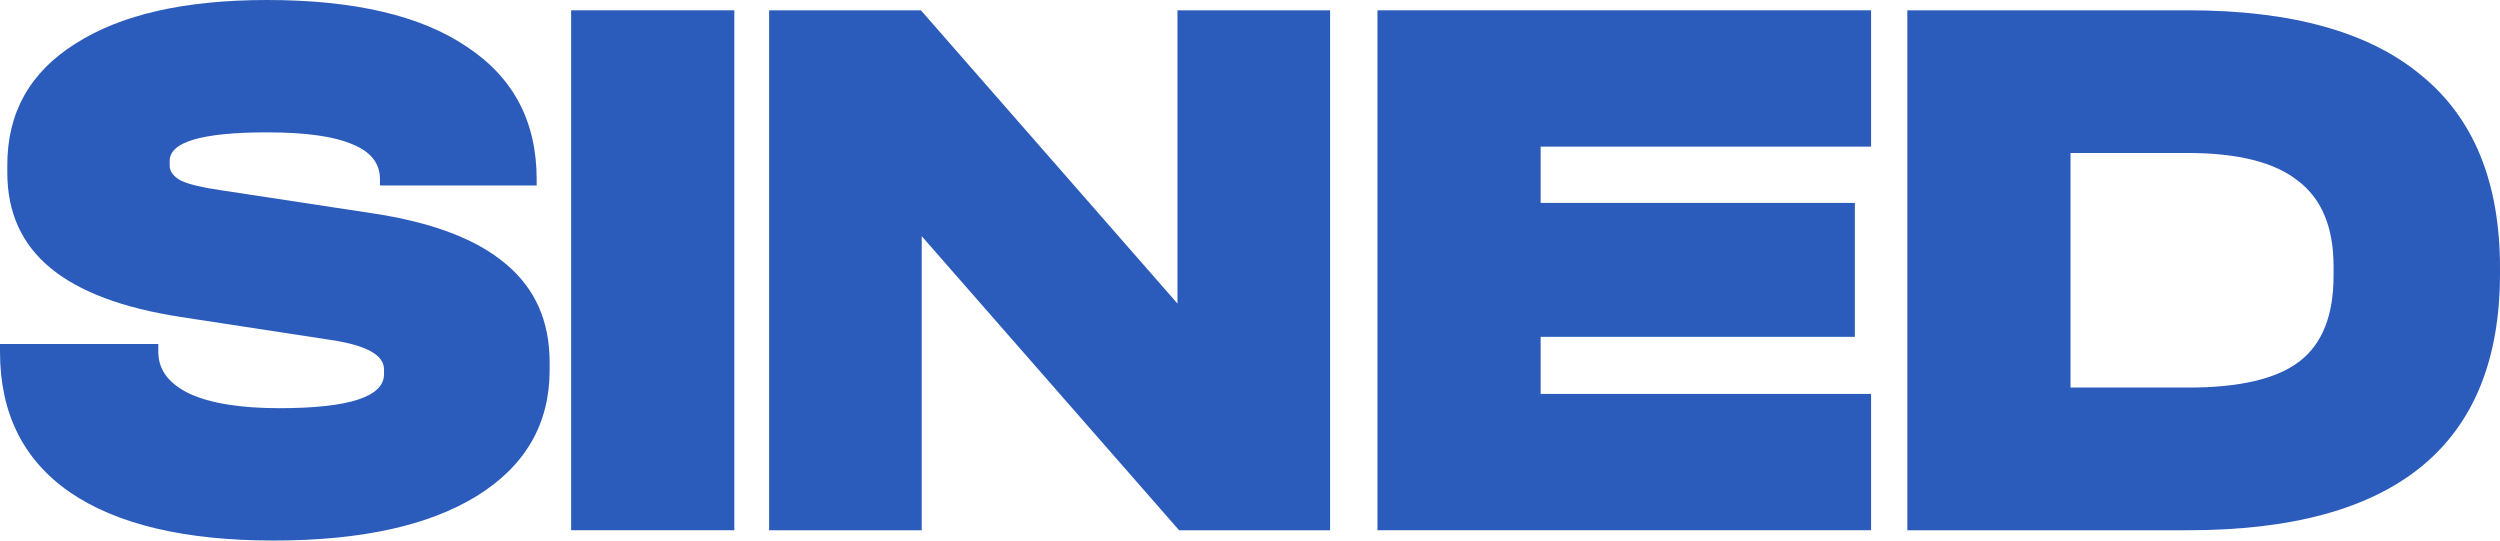
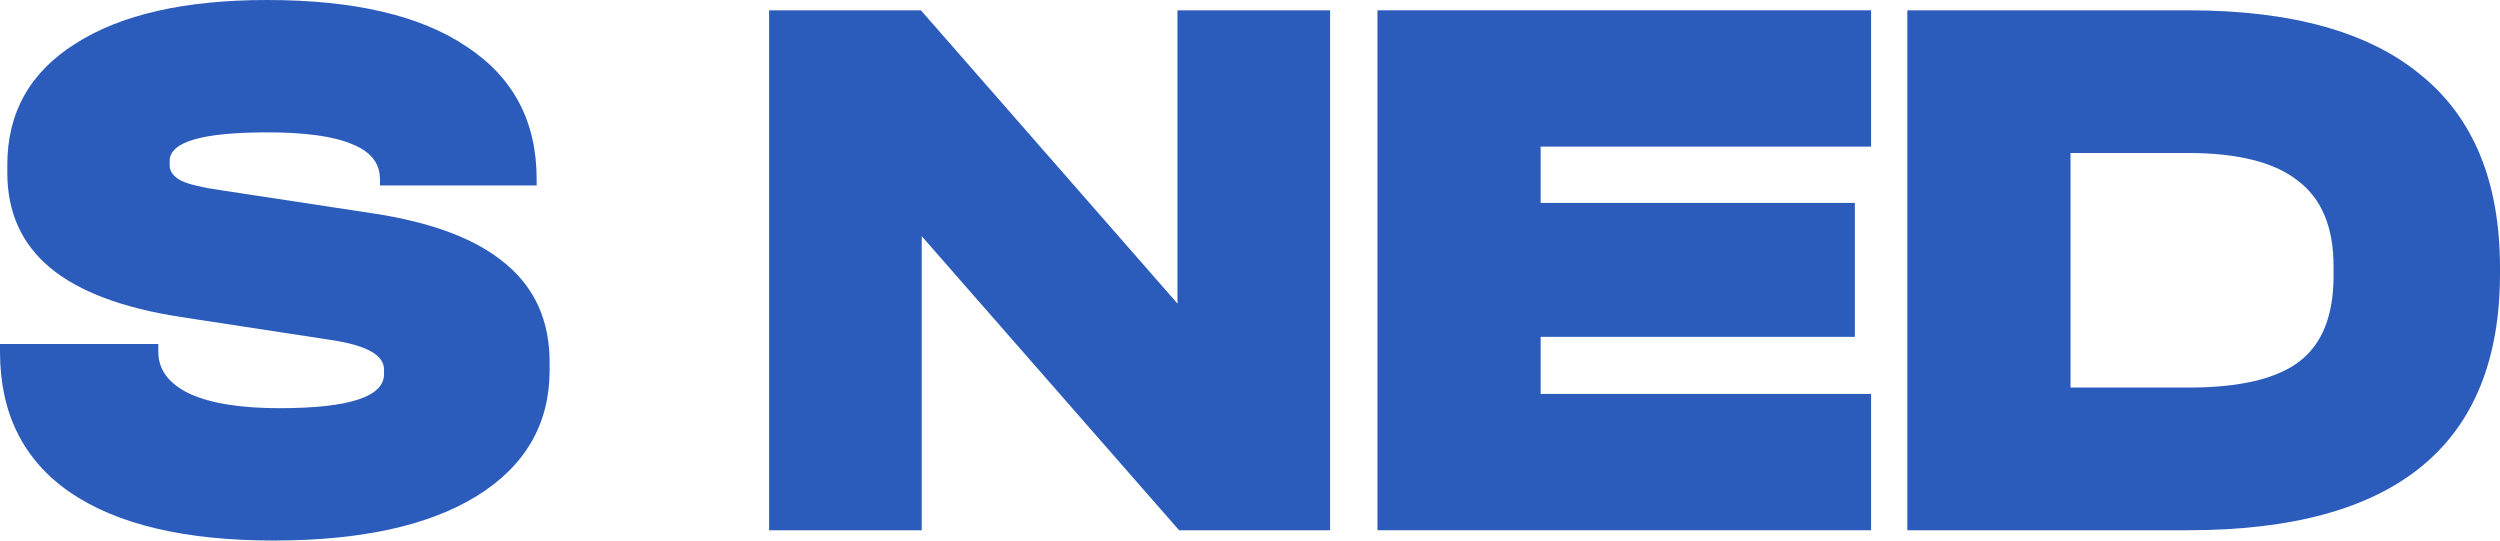
<svg xmlns="http://www.w3.org/2000/svg" width="148" height="32" viewBox="0 0 148 32" fill="none">
  <path d="M16.197 32C10.942 32 6.921 31.046 4.133 29.138C1.378 27.23 0 24.461 0 20.833L0 20.364H9.372V20.833C9.372 21.896 9.997 22.725 11.247 23.32C12.496 23.883 14.259 24.164 16.534 24.164C20.667 24.164 22.734 23.492 22.734 22.147V21.865C22.734 21.02 21.692 20.442 19.61 20.129L10.718 18.768C7.257 18.237 4.678 17.267 2.98 15.859C1.282 14.452 0.433 12.575 0.433 10.229L0.433 9.76C0.433 6.663 1.778 4.27 4.47 2.581C7.161 0.86 10.942 0 15.813 0C20.971 0 24.913 0.923 27.636 2.768C30.392 4.583 31.77 7.195 31.77 10.604V10.979L22.493 10.979V10.604C22.493 9.666 21.949 8.978 20.859 8.54C19.77 8.07 18.088 7.836 15.813 7.836C11.968 7.836 10.045 8.399 10.045 9.525V9.806C10.045 10.15 10.269 10.448 10.718 10.698C11.199 10.917 11.984 11.105 13.073 11.261L22.013 12.622C25.569 13.153 28.213 14.154 29.943 15.625C31.673 17.064 32.538 19.003 32.538 21.443V21.912C32.538 25.103 31.097 27.589 28.213 29.372C25.361 31.124 21.356 32 16.197 32Z" fill="#2C5CBB" />
-   <path d="M43.472 0.61L43.472 31.39H33.811L33.811 0.61L43.472 0.61Z" fill="#2C5CBB" />
  <path d="M78.742 0.61V31.39L69.802 31.39L54.566 13.982L54.566 31.39H45.531L45.531 0.61L54.518 0.61L69.706 17.971V0.61L78.742 0.61Z" fill="#2C5CBB" />
  <path d="M110.768 0.61V8.68L91.206 8.68V12.012L109.807 12.012V19.941L91.206 19.941V23.32L110.768 23.32V31.39L81.546 31.39V0.61L110.768 0.61Z" fill="#2C5CBB" />
  <path d="M129.544 0.61C135.664 0.61 140.262 1.892 143.338 4.457C146.446 6.991 148 10.792 148 15.859V16.188C148 26.323 141.848 31.39 129.544 31.39L112.914 31.39V0.61L129.544 0.61ZM129.544 22.944C132.588 22.944 134.783 22.428 136.128 21.396C137.474 20.364 138.147 18.674 138.147 16.328V15.765C138.147 13.451 137.442 11.761 136.032 10.698C134.655 9.603 132.476 9.056 129.496 9.056L122.575 9.056V22.944H129.544Z" fill="#2C5CBB" />
</svg>